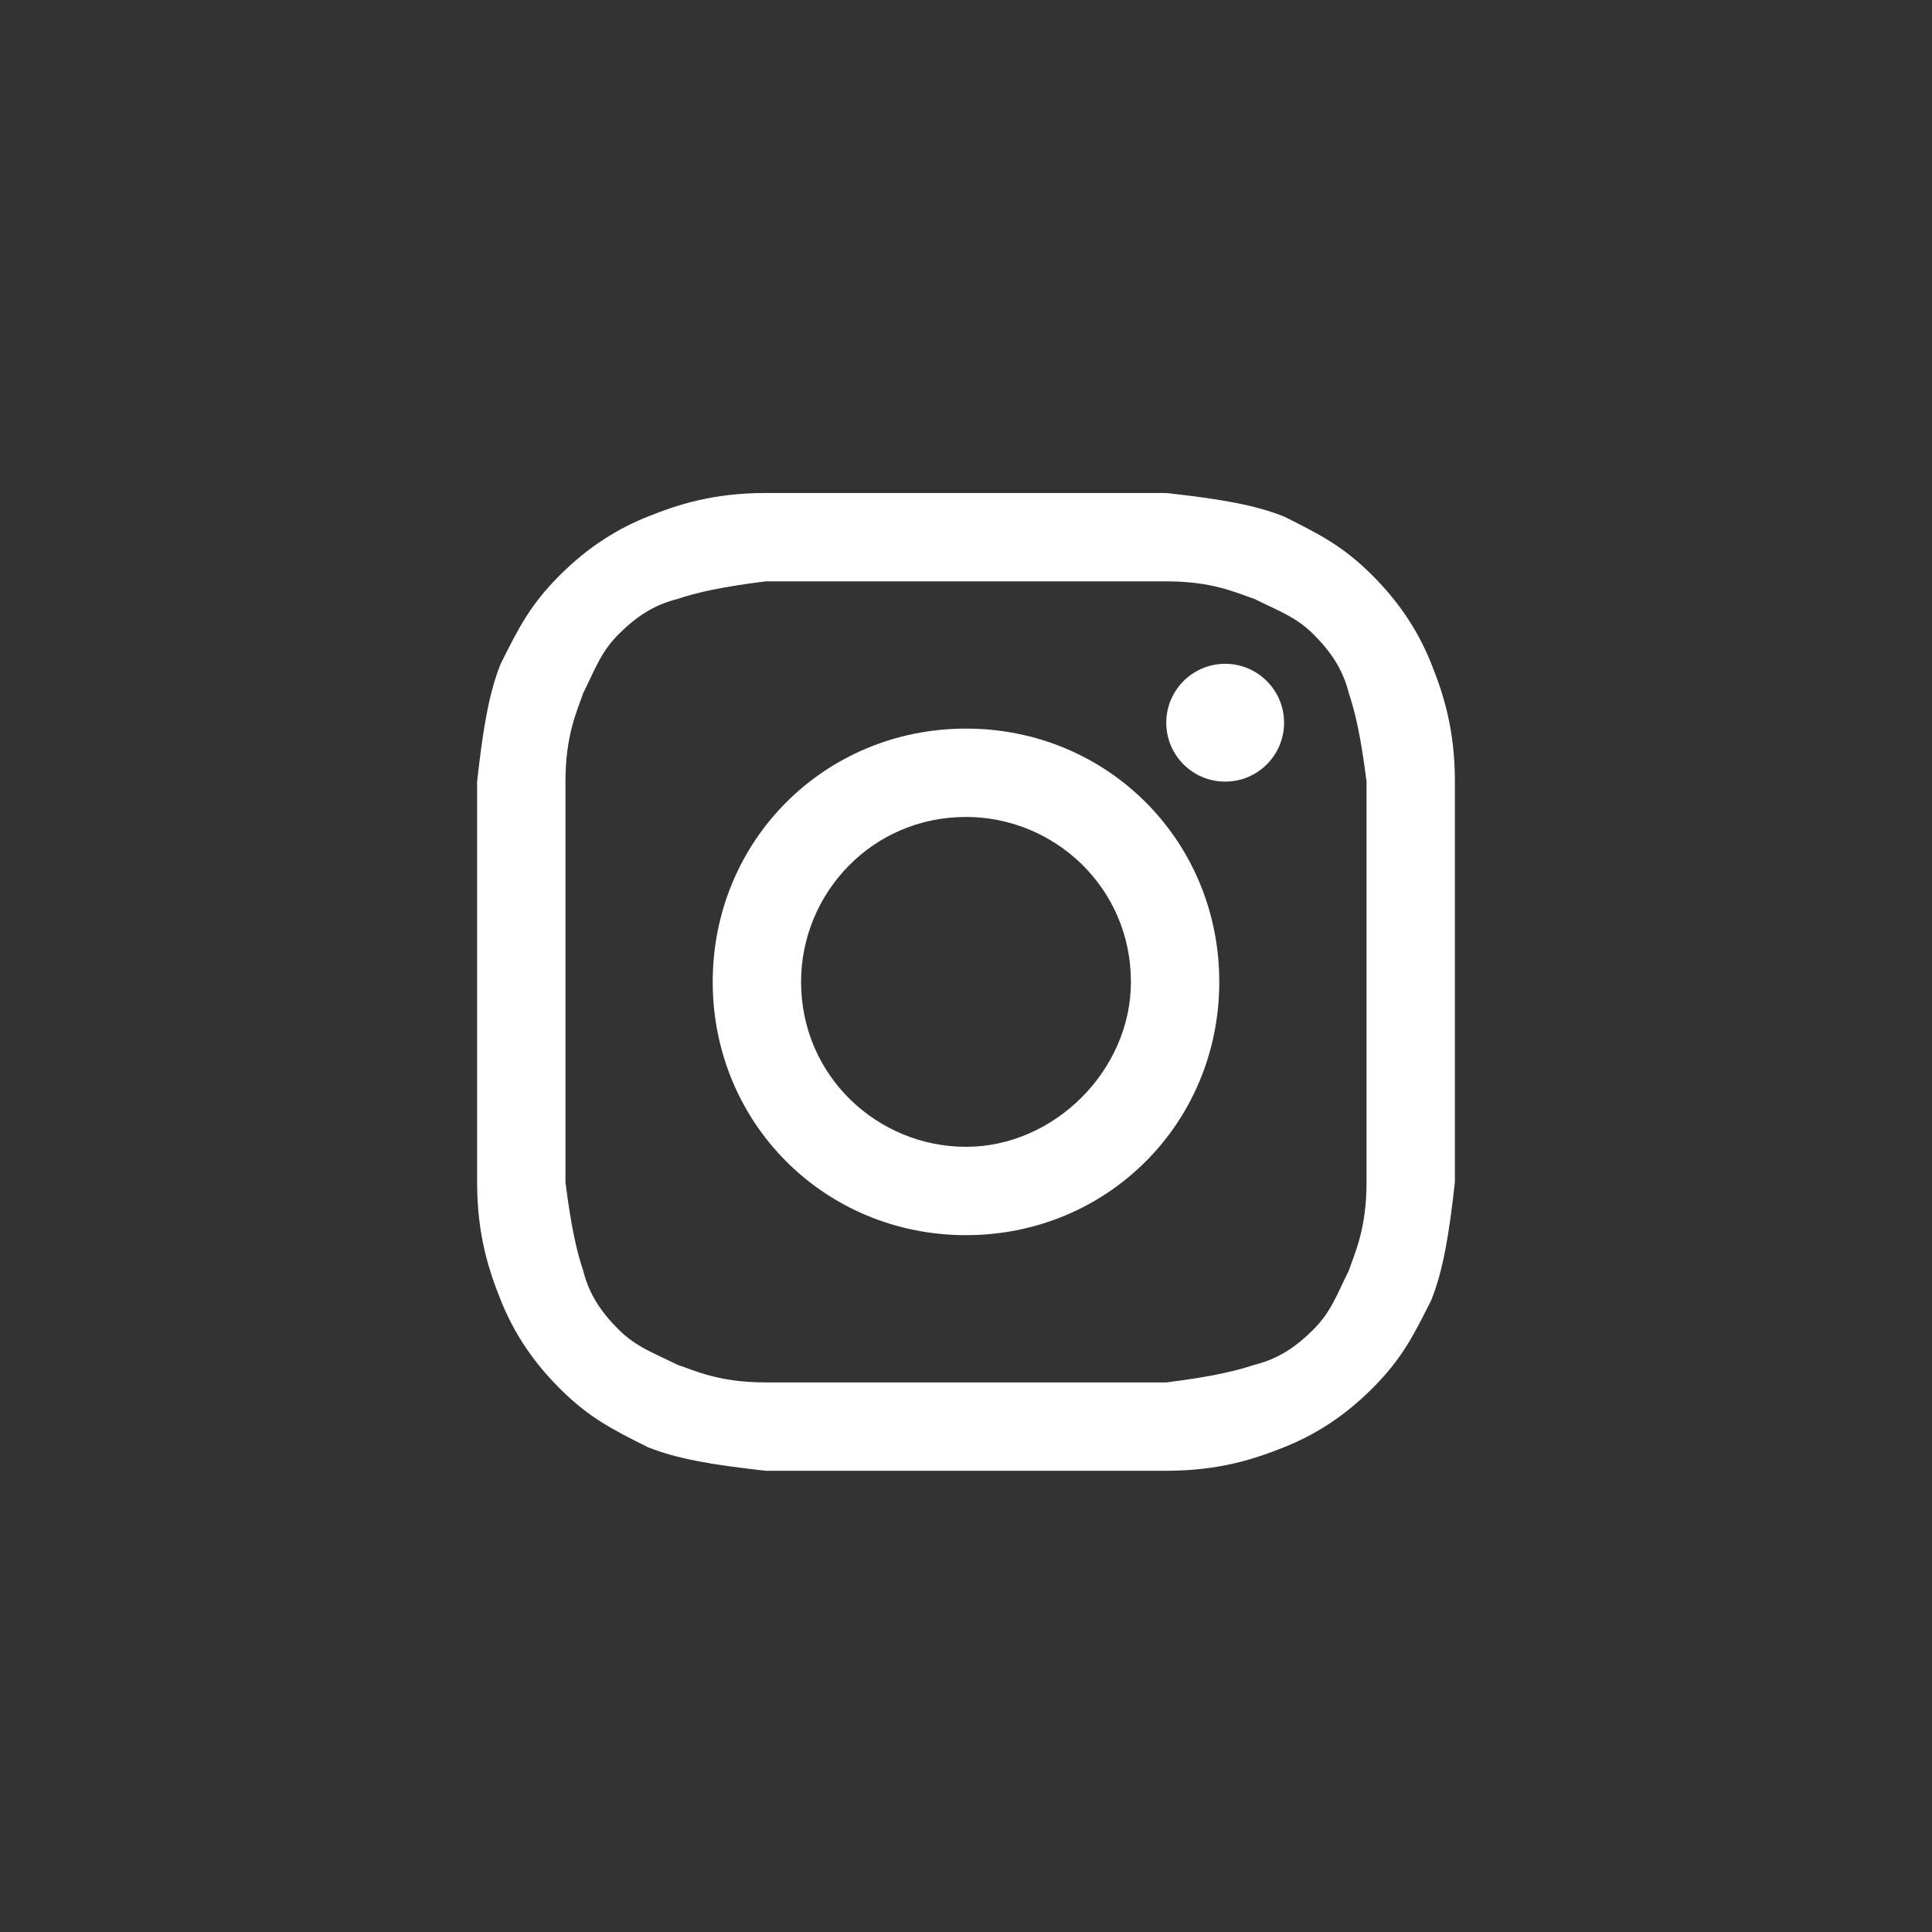
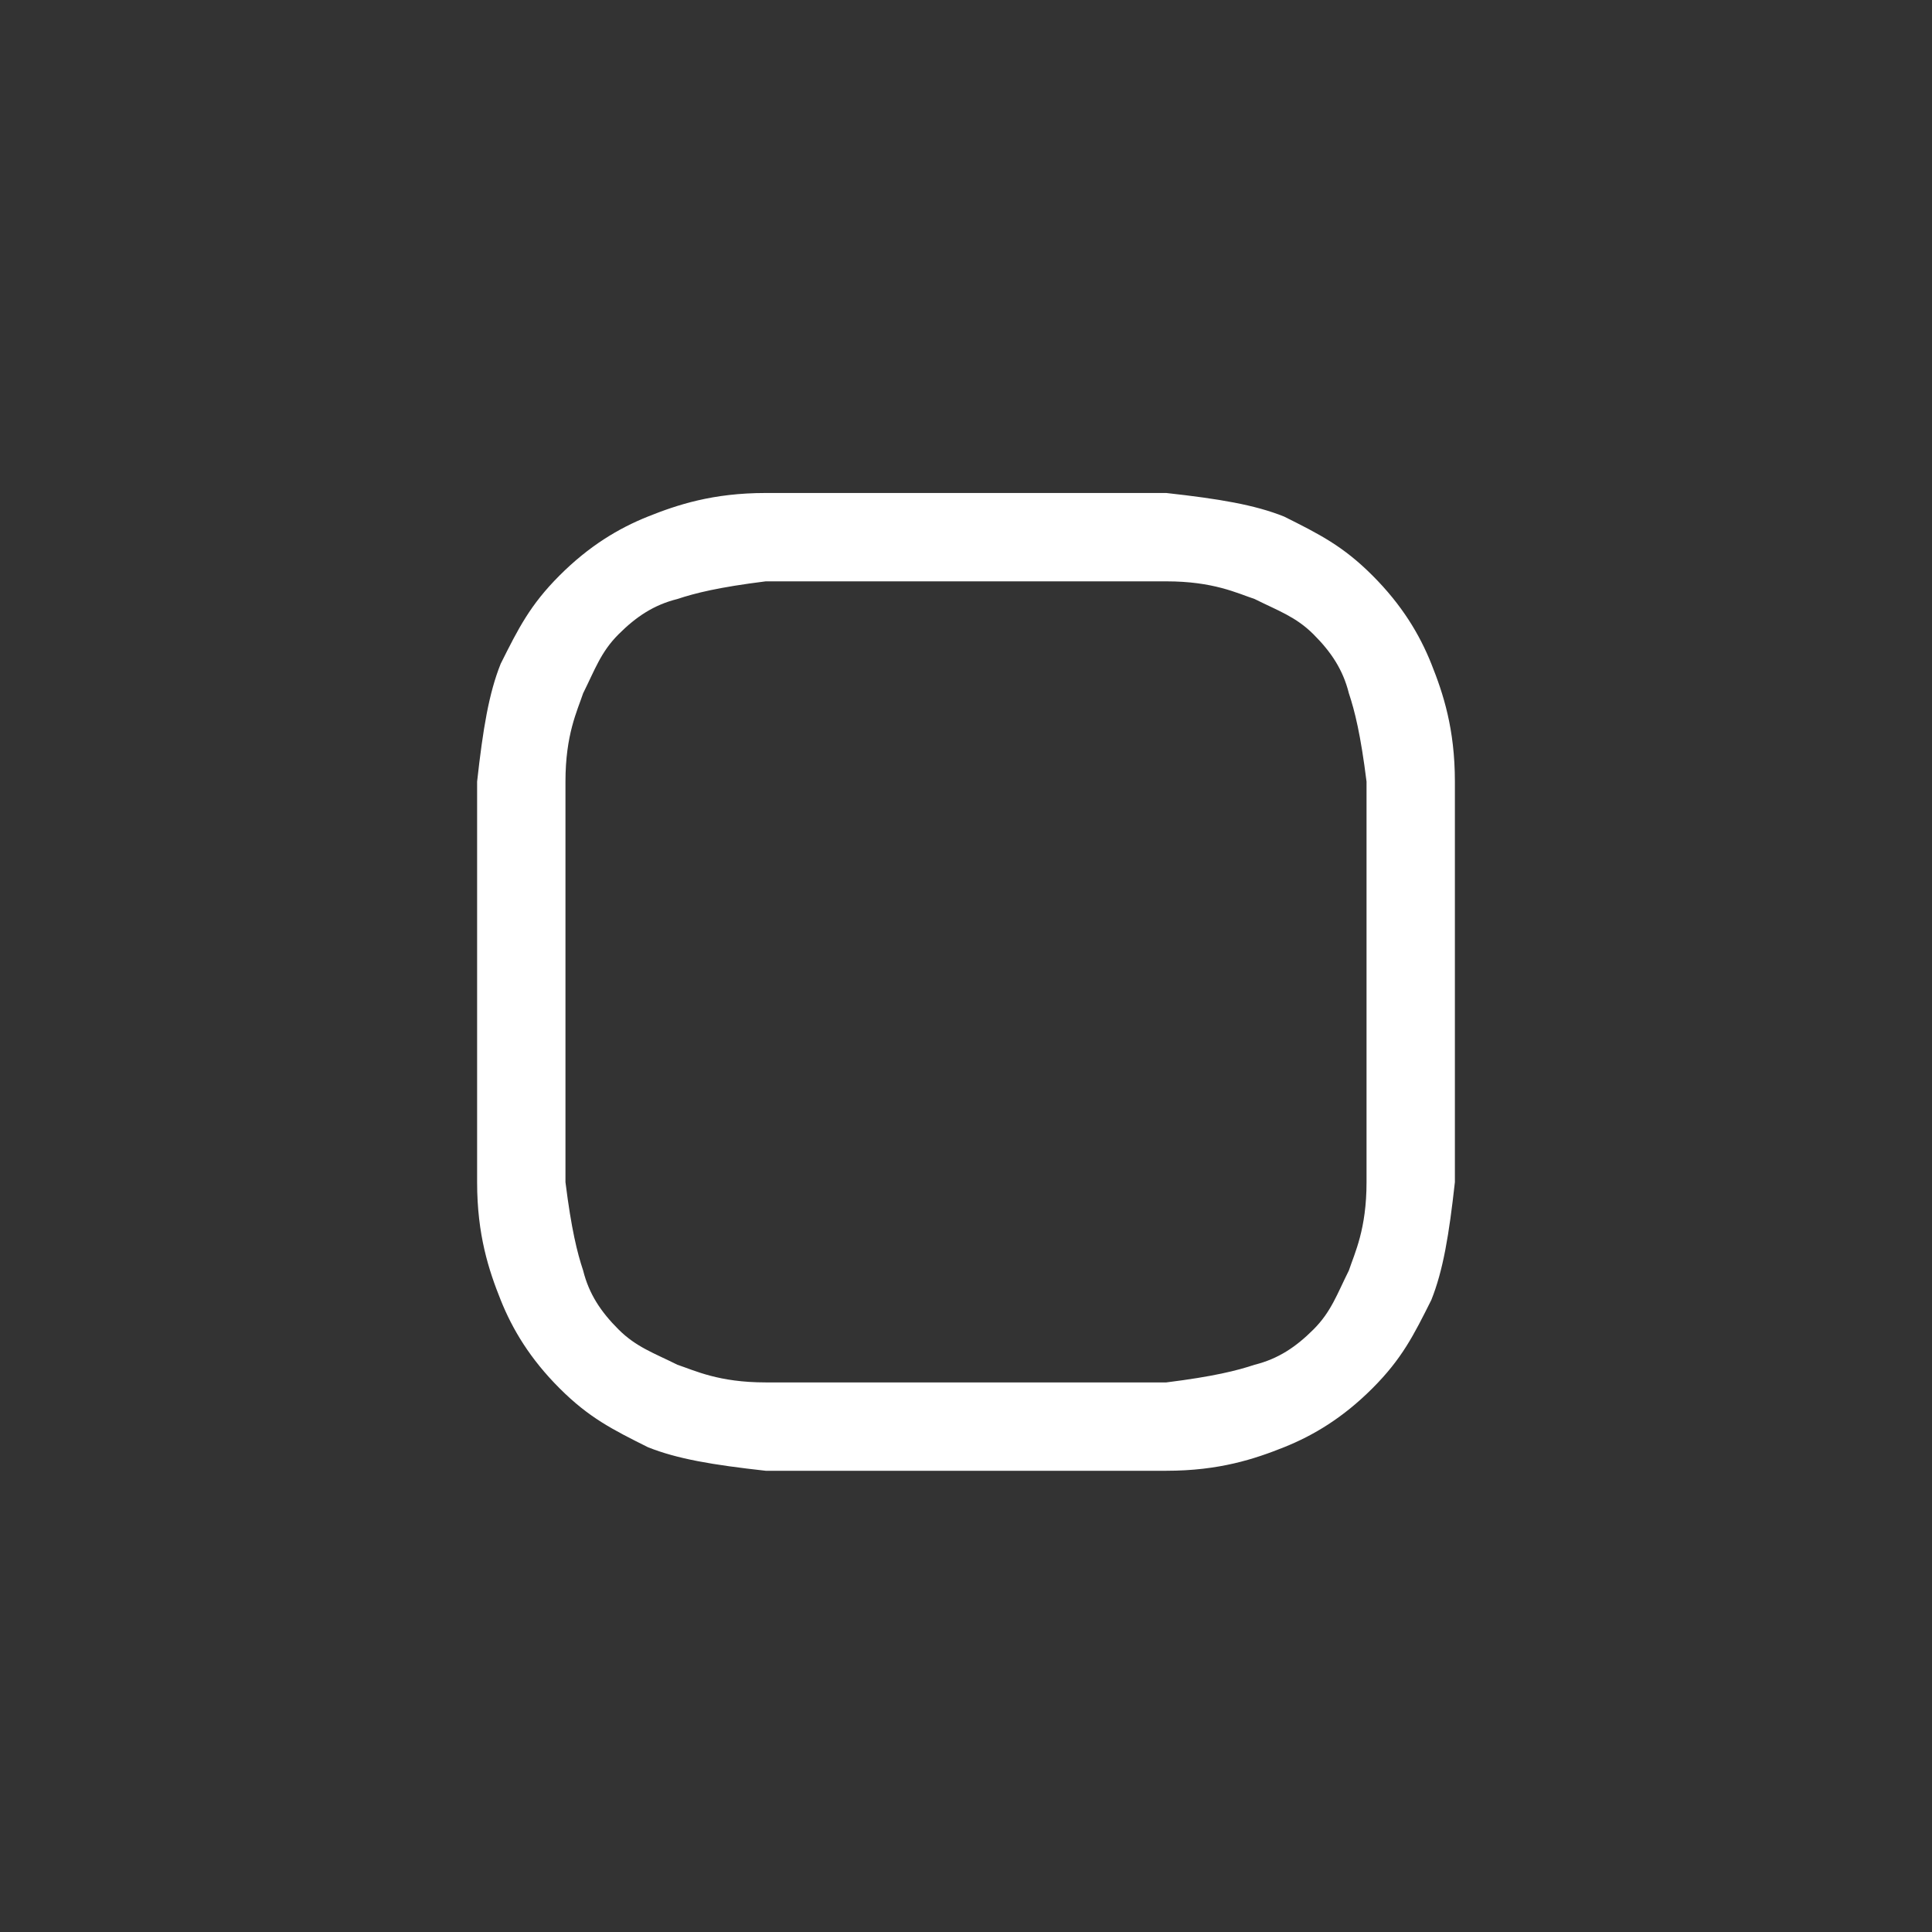
<svg xmlns="http://www.w3.org/2000/svg" width="41" height="41" viewBox="0 0 41 41" fill="none">
  <rect x="0" y="0" width="41" height="41" fill="#333333" stroke="none" />
  <g id="instagram">
    <g id="instagram_2">
      <path d="M20.5 12.337C23.25 12.337 23.625 12.337 24.75 12.337C25.75 12.337 26.25 12.587 26.625 12.712C27.125 12.962 27.5 13.087 27.875 13.462C28.25 13.837 28.5 14.212 28.625 14.712C28.75 15.087 28.875 15.587 29 16.587C29 17.712 29 17.962 29 20.837C29 23.712 29 23.962 29 25.087C29 26.087 28.75 26.587 28.625 26.962C28.375 27.462 28.25 27.837 27.875 28.212C27.5 28.587 27.125 28.837 26.625 28.962C26.25 29.087 25.75 29.212 24.75 29.337C23.625 29.337 23.375 29.337 20.5 29.337C17.625 29.337 17.375 29.337 16.25 29.337C15.25 29.337 14.75 29.087 14.375 28.962C13.875 28.712 13.5 28.587 13.125 28.212C12.75 27.837 12.5 27.462 12.375 26.962C12.25 26.587 12.125 26.087 12 25.087C12 23.962 12 23.712 12 20.837C12 17.962 12 17.712 12 16.587C12 15.587 12.25 15.087 12.375 14.712C12.625 14.212 12.75 13.837 13.125 13.462C13.5 13.087 13.875 12.837 14.375 12.712C14.75 12.587 15.25 12.462 16.25 12.337C17.375 12.337 17.75 12.337 20.5 12.337ZM20.5 10.462C17.625 10.462 17.375 10.462 16.25 10.462C15.125 10.462 14.375 10.712 13.75 10.962C13.125 11.212 12.5 11.587 11.875 12.212C11.25 12.837 11 13.337 10.625 14.087C10.375 14.712 10.25 15.462 10.125 16.587C10.125 17.712 10.125 18.087 10.125 20.837C10.125 23.712 10.125 23.962 10.125 25.087C10.125 26.212 10.375 26.962 10.625 27.587C10.875 28.212 11.25 28.837 11.875 29.462C12.5 30.087 13 30.337 13.75 30.712C14.375 30.962 15.125 31.087 16.25 31.212C17.375 31.212 17.75 31.212 20.5 31.212C23.25 31.212 23.625 31.212 24.75 31.212C25.875 31.212 26.625 30.962 27.25 30.712C27.875 30.462 28.5 30.087 29.125 29.462C29.75 28.837 30 28.337 30.375 27.587C30.625 26.962 30.75 26.212 30.875 25.087C30.875 23.962 30.875 23.587 30.875 20.837C30.875 18.087 30.875 17.712 30.875 16.587C30.875 15.462 30.625 14.712 30.375 14.087C30.125 13.462 29.75 12.837 29.125 12.212C28.5 11.587 28 11.337 27.25 10.962C26.625 10.712 25.875 10.587 24.75 10.462C23.625 10.462 23.375 10.462 20.5 10.462Z" fill="white" />
-       <path d="M20.5 15.462C17.5 15.462 15.125 17.837 15.125 20.837C15.125 23.837 17.5 26.212 20.5 26.212C23.5 26.212 25.875 23.837 25.875 20.837C25.875 17.837 23.5 15.462 20.5 15.462ZM20.5 24.337C18.625 24.337 17 22.837 17 20.837C17 18.962 18.5 17.337 20.5 17.337C22.375 17.337 24 18.837 24 20.837C24 22.712 22.375 24.337 20.5 24.337Z" fill="white" />
-       <path d="M26 16.587C26.69 16.587 27.25 16.028 27.25 15.337C27.25 14.647 26.69 14.087 26 14.087C25.31 14.087 24.75 14.647 24.75 15.337C24.75 16.028 25.31 16.587 26 16.587Z" fill="white" />
    </g>
  </g>
</svg>